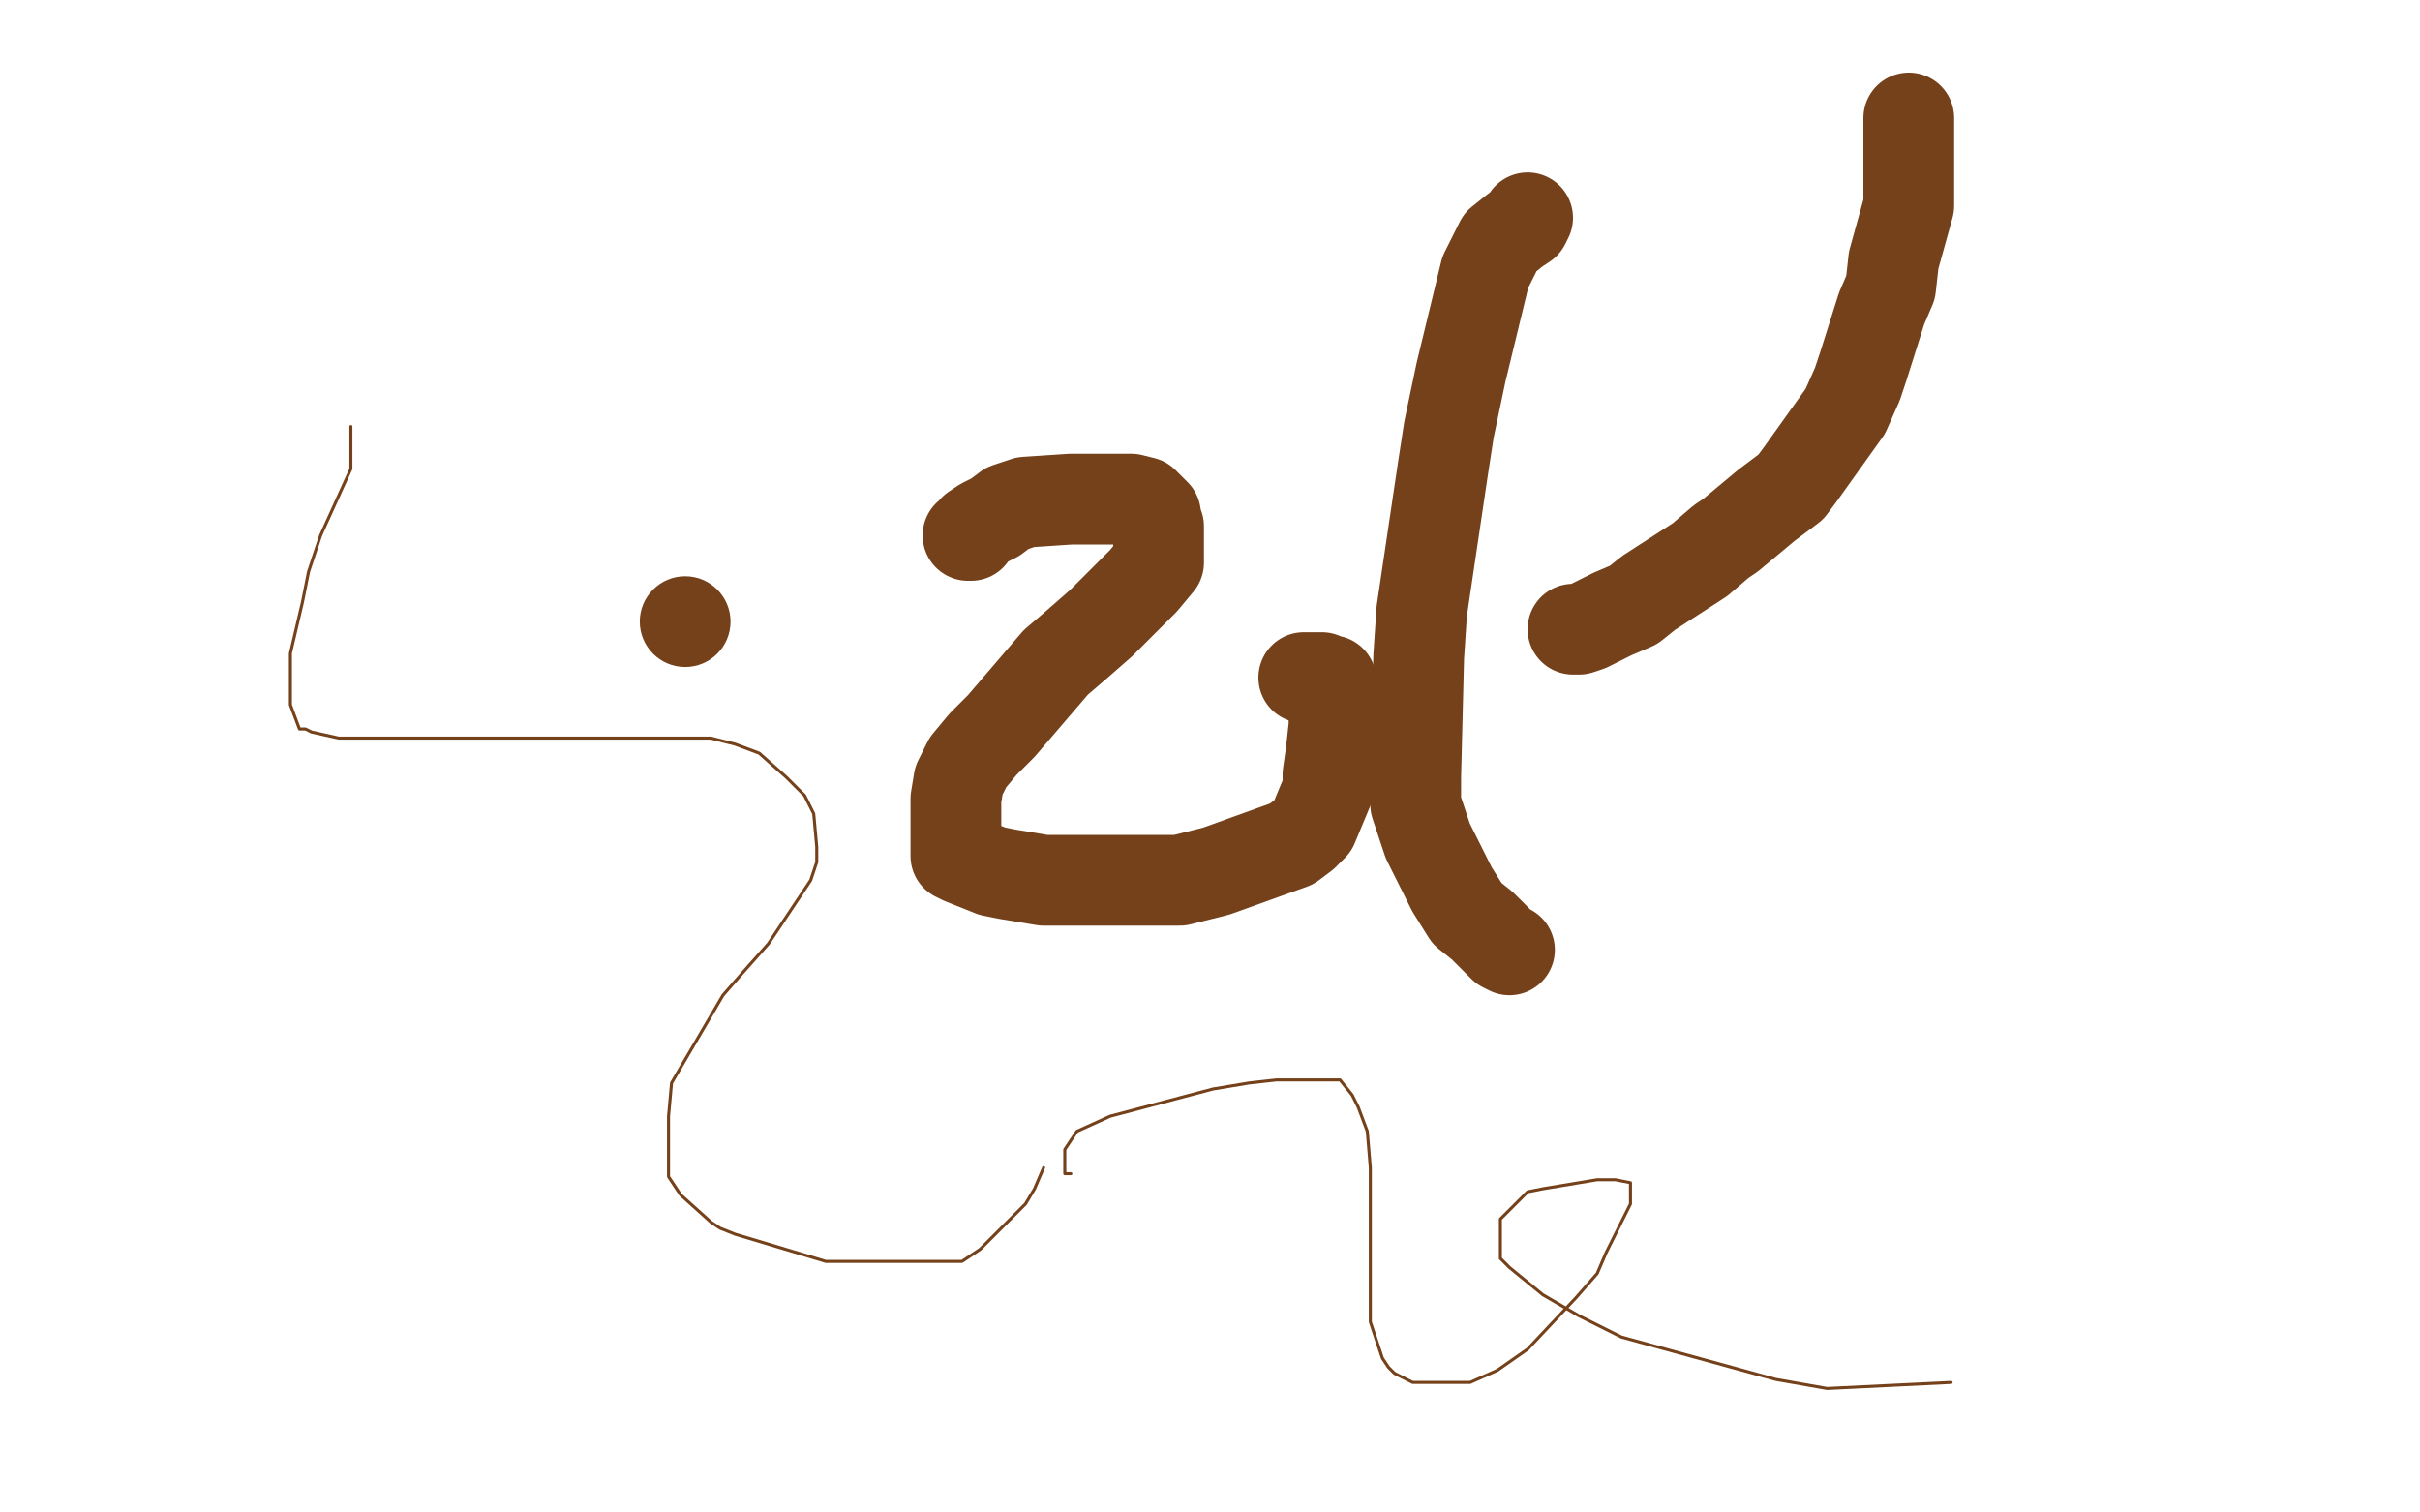
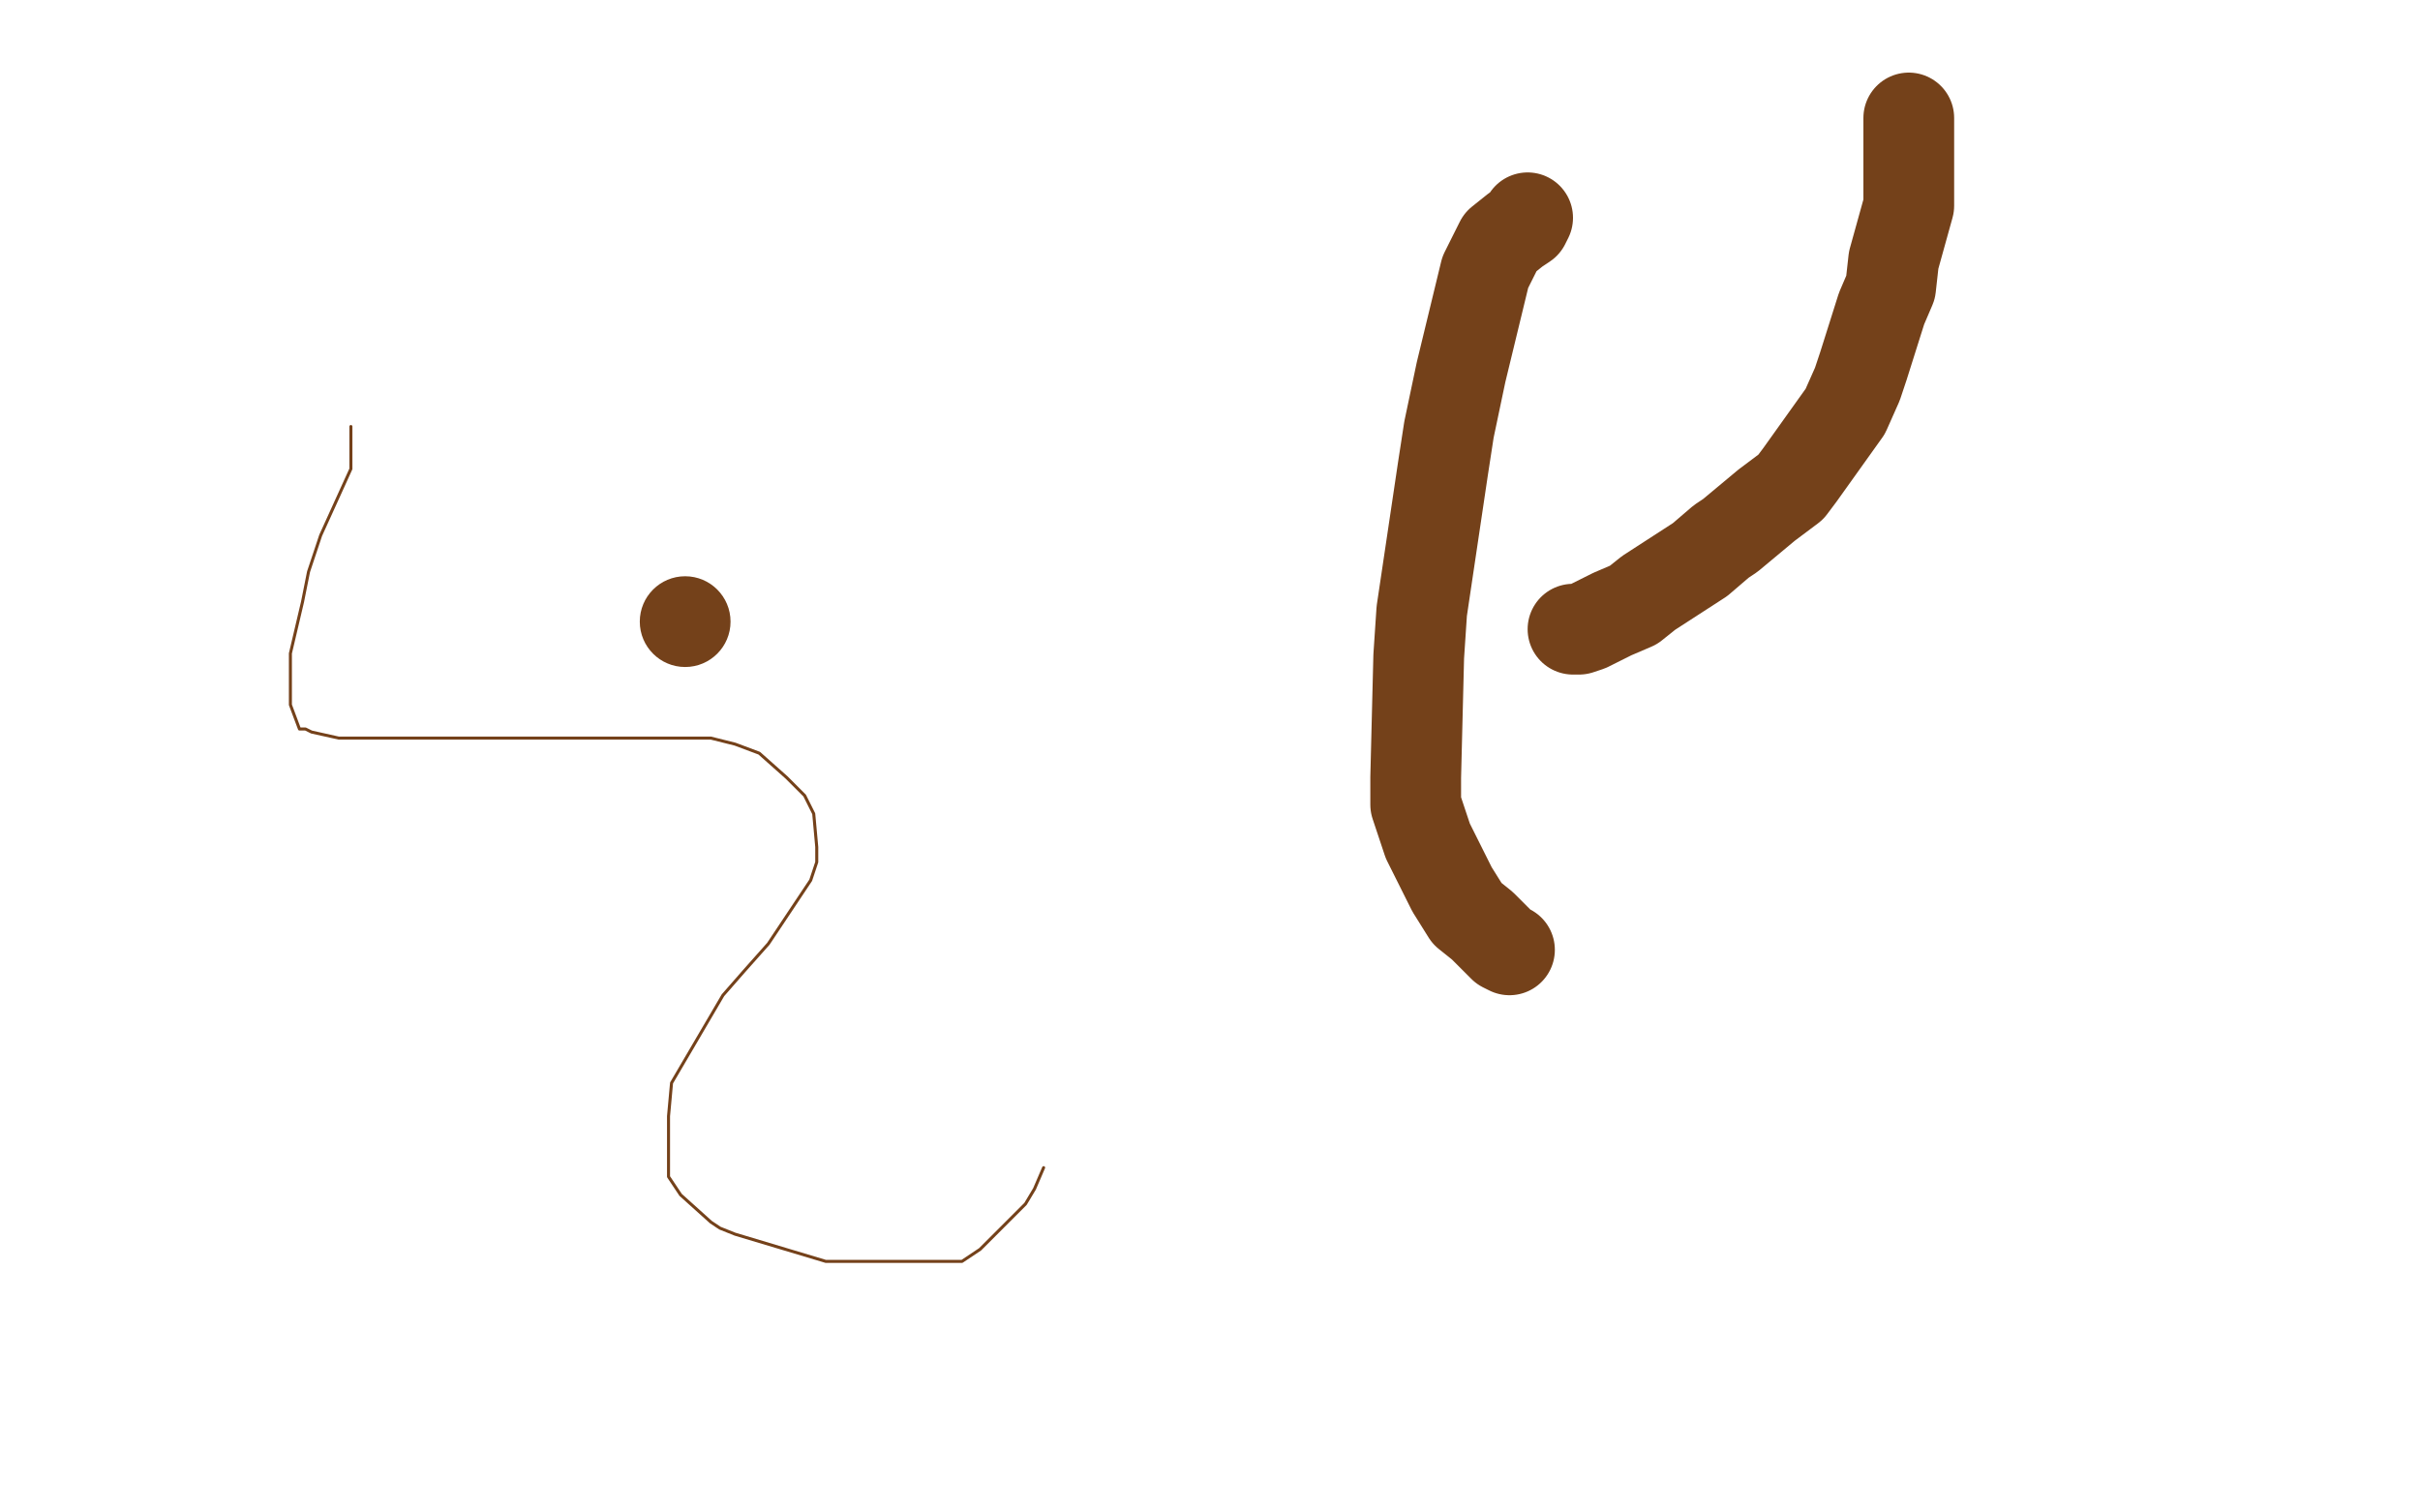
<svg xmlns="http://www.w3.org/2000/svg" width="800" height="500" version="1.1" style="stroke-antialiasing: false">
  <desc>This SVG has been created on https://colorillo.com/</desc>
-   <rect x="0" y="0" width="800" height="500" style="fill: rgb(255,255,255); stroke-width:0" />
  <circle cx="226.5" cy="205.5" r="15" style="fill: #74411a; stroke-antialiasing: false; stroke-antialias: 0; opacity: 1.0" />
-   <polyline points="320,177 321,177 321,177 322,175 322,175 325,173 325,173 329,171 329,171 333,168 333,168 339,166 339,166 354,165 354,165 360,165 360,165 365,165 365,165 374,165 374,165 378,166 380,168 382,170 382,171 383,174 383,186 378,192 370,200 364,206 356,213 349,219 331,240 325,246 320,252 317,258 316,264 316,269 316,279 316,283 318,284 328,288 333,289 345,291 377,291 390,291 402,288 427,279 431,276 434,273 439,261 439,256 440,249 441,240 441,235 441,231 440,225 439,225 437,224 433,224 431,224" style="fill: none; stroke: #74411a; stroke-width: 30; stroke-linejoin: round; stroke-linecap: round; stroke-antialiasing: false; stroke-antialias: 0; opacity: 1.0" />
  <polyline points="631,39 631,42 631,42 631,47 631,47 631,56 631,56 631,61 631,61 631,68 631,68 626,86 626,86 625,95 625,95 622,102 622,102 616,121 616,121 614,127 614,127 610,136 595,157 592,161 584,167 572,177 569,179 562,185 545,196 540,200 533,203 525,207 522,208 520,208" style="fill: none; stroke: #74411a; stroke-width: 30; stroke-linejoin: round; stroke-linecap: round; stroke-antialiasing: false; stroke-antialias: 0; opacity: 1.0" />
  <polyline points="505,72 504,74 504,74 501,76 501,76 496,80 496,80 494,84 494,84 491,90 491,90 483,123 483,123 479,142 479,142 477,155 477,155 470,202 470,202 469,217 468,257 468,266 472,278 480,294 485,302 490,306 497,313 499,314" style="fill: none; stroke: #74411a; stroke-width: 30; stroke-linejoin: round; stroke-linecap: round; stroke-antialiasing: false; stroke-antialias: 0; opacity: 1.0" />
  <polyline points="116,141 116,142 116,142 116,147 116,147 116,155 116,155 106,177 106,177 102,189 102,189 100,199 100,199 96,216 96,216 96,223 96,223 96,233 96,233 99,241 99,241 101,241 103,242 112,244 122,244 137,244 172,244 186,244 201,244 235,244 243,246 251,249 260,257 266,263 269,269 270,280 270,285 268,291 254,312 246,321 239,329 222,358 221,369 221,376 221,387 221,389 225,395 235,404 238,406 243,408 273,417 281,417 310,417 318,417 324,413 339,398 342,393 345,386" style="fill: none; stroke: #74411a; stroke-width: 1; stroke-linejoin: round; stroke-linecap: round; stroke-antialiasing: false; stroke-antialias: 0; opacity: 1.0" />
-   <polyline points="354,388 353,388 353,388 352,388 352,388 352,387 352,387 352,380 352,380 356,374 356,374 367,369 367,369 401,360 401,360 413,358 413,358 422,357 422,357 437,357 437,357 440,357 443,357 447,362 449,366 452,374 453,386 453,391 453,400 453,421 453,430 453,437 457,449 459,452 461,454 465,456 467,457 486,457 495,453 505,446 521,429 528,421 531,414 539,398 539,395 539,393 539,392 539,391 534,390 532,390 528,390 510,393 505,394 502,397 497,402 496,403 496,406 496,414 496,416 499,419 510,428 522,435 536,442 587,456 604,459 645,457" style="fill: none; stroke: #74411a; stroke-width: 1; stroke-linejoin: round; stroke-linecap: round; stroke-antialiasing: false; stroke-antialias: 0; opacity: 1.0" />
</svg>